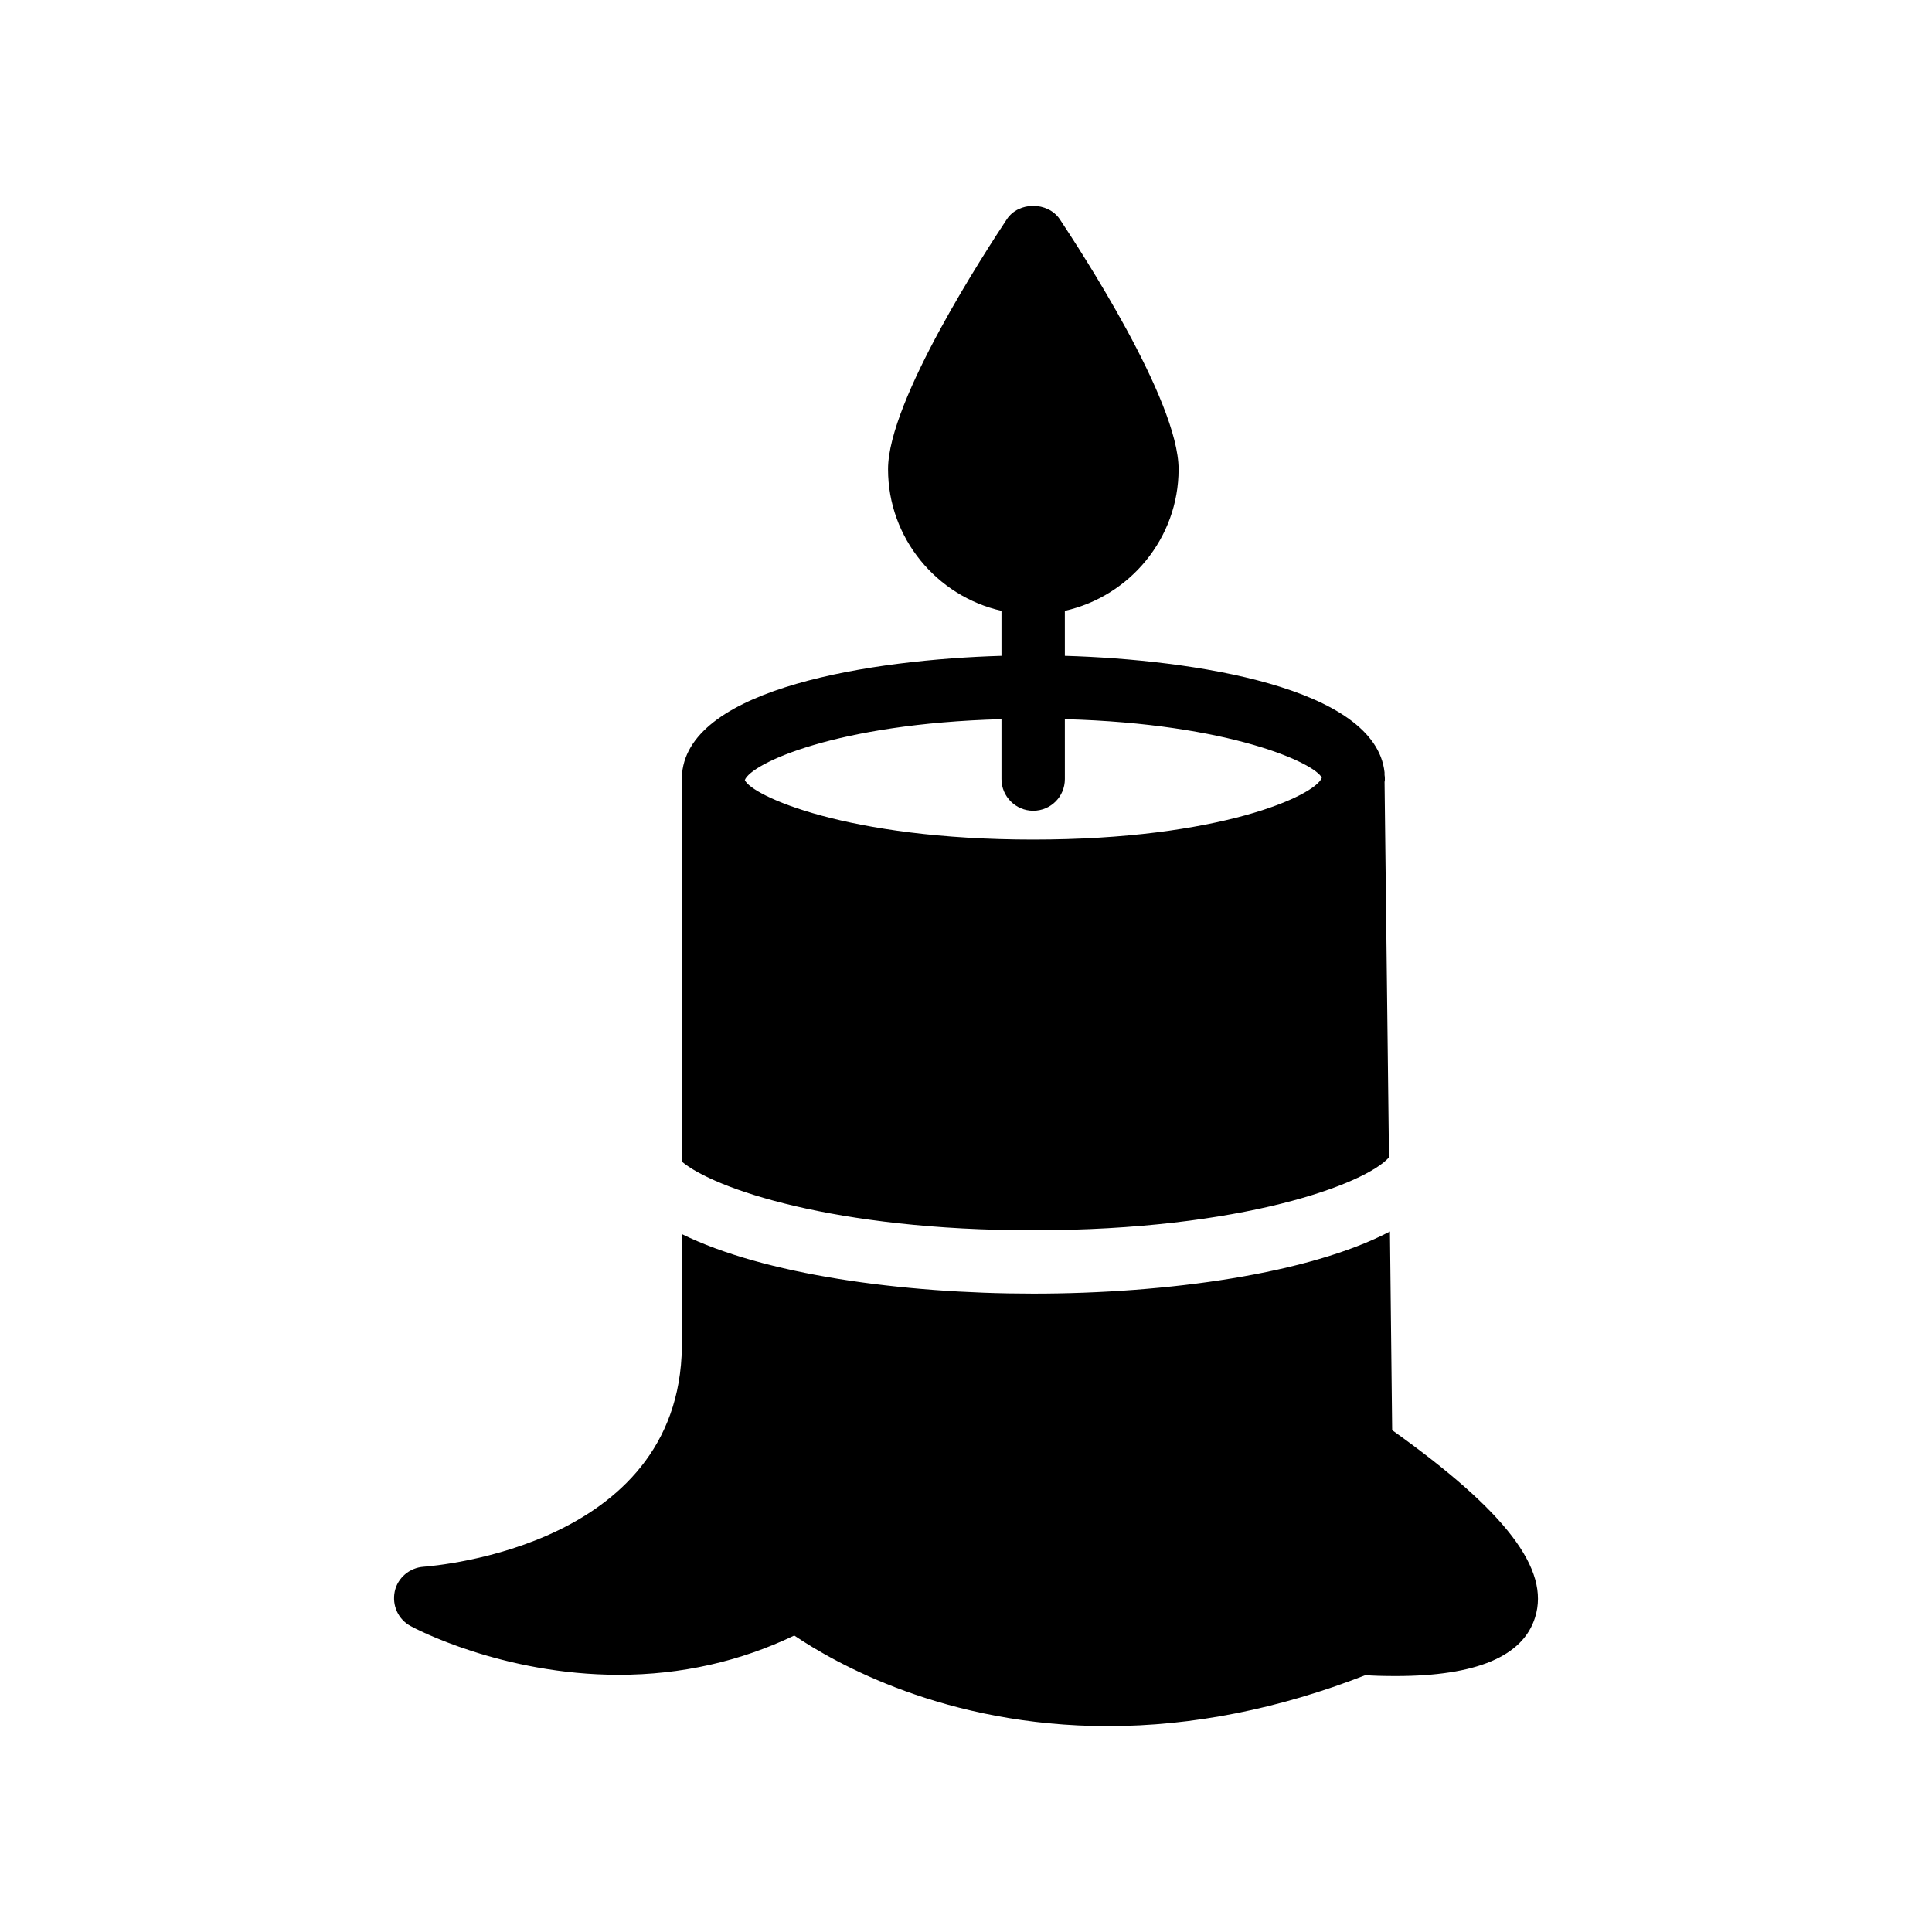
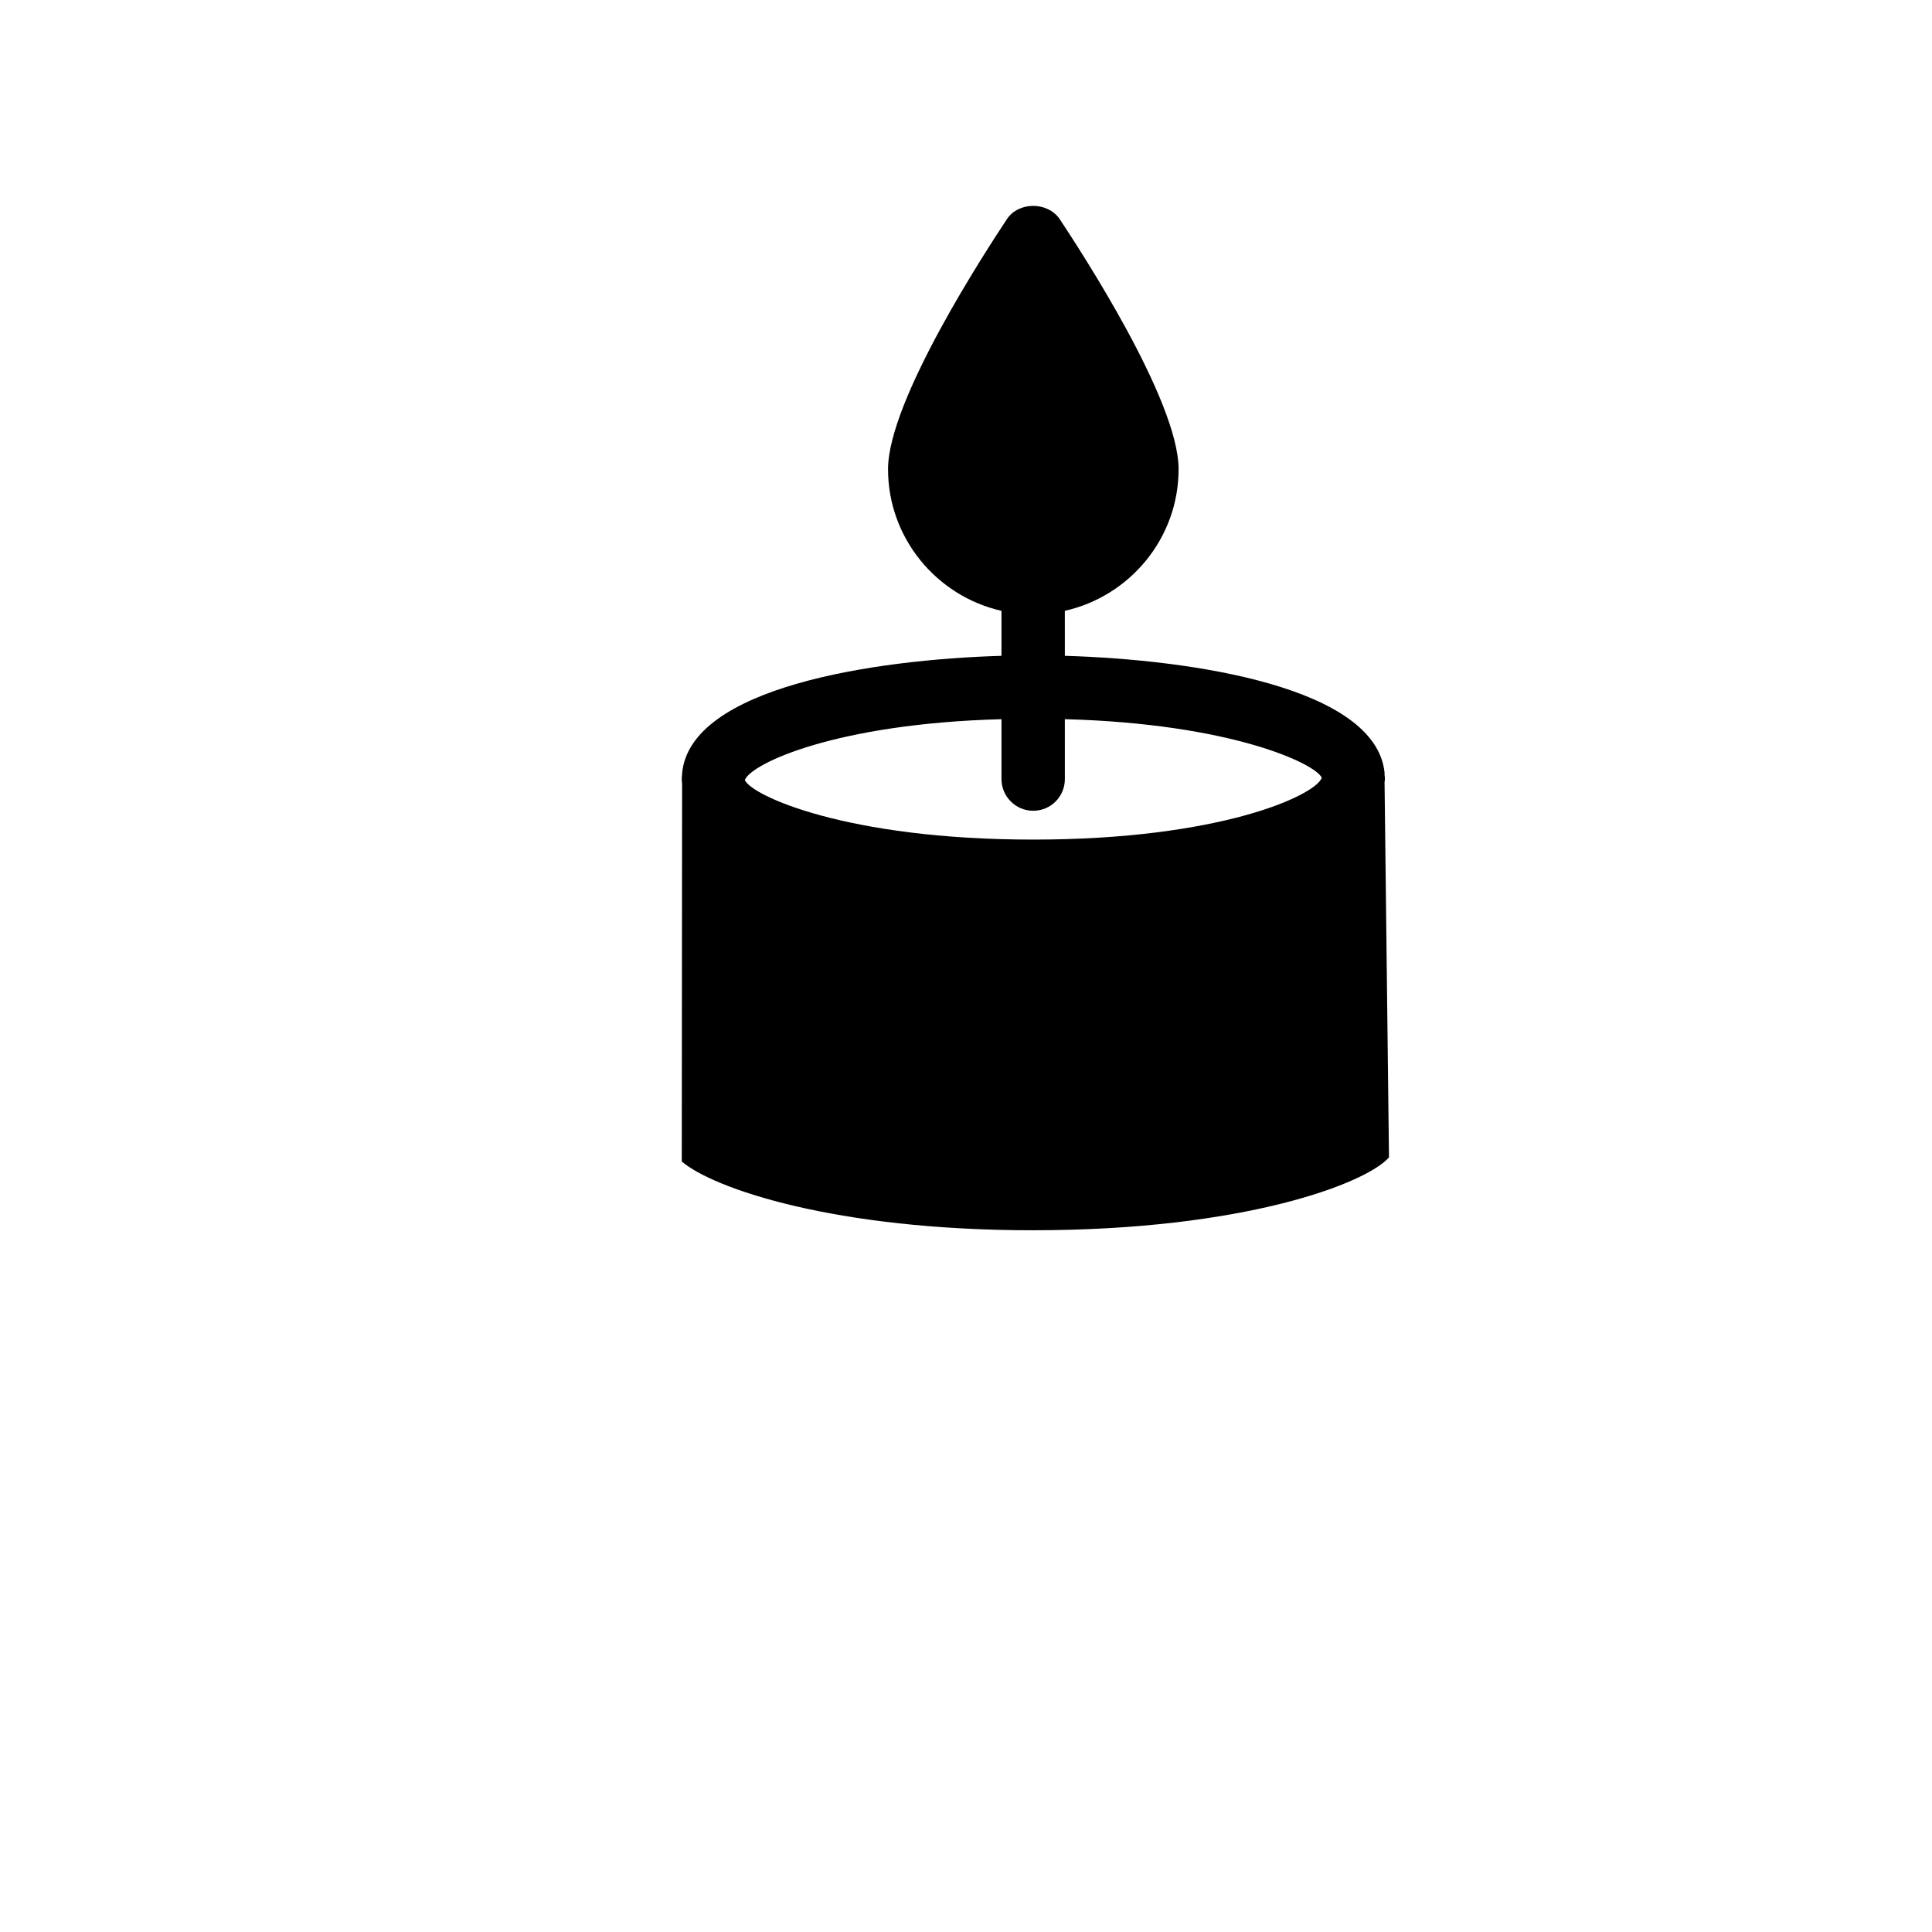
<svg xmlns="http://www.w3.org/2000/svg" fill="#000000" width="800px" height="800px" version="1.1" viewBox="144 144 512 512">
  <g>
    <path d="m417.8 470.03c55.672 0 88.168-12.344 94.297-19.312l-1.176-99.5c0.082-0.254 0.082-0.504 0.082-0.758 0-0.336 0-0.754-0.082-1.09v-0.672c-2.434-22.586-50.719-29.895-84.723-30.898l-0.004-11.926c17.215-3.863 30.145-19.23 30.145-37.535 0-18.305-26.281-58.359-31.488-66.25-3.191-4.703-10.918-4.703-14.023 0-5.207 7.894-31.488 47.945-31.488 66.25 0 18.305 12.93 33.672 30.062 37.535v11.926c-34.09 1.008-82.539 8.398-84.641 31.152v0.336c-0.082 0.332-0.082 0.754-0.082 1.172 0 0.422 0 0.84 0.086 1.176l-0.086 100.18c8.395 7.137 40.387 18.219 93.121 18.219zm-8.398-135.44v15.871c0 4.617 3.777 8.398 8.398 8.398 4.703 0 8.398-3.777 8.398-8.398l-0.004-15.871c44 1.176 66.418 11.754 68.098 15.535-1.762 4.703-26.953 16.375-76.496 16.375-49.457 0-74.648-11.672-76.41-15.785 1.68-4.367 24.102-14.949 68.016-16.125z" />
-     <path d="m252.8 574.91c1.008 0.586 24.266 12.93 55.168 12.93 16.543 0 32.16-3.527 46.52-10.41 10.832 7.305 40.051 24.012 83.129 24.012 22.336 0 45.258-4.535 68.266-13.52 1.762 0.168 4.617 0.25 8.062 0.25 21.242 0 33.672-5.207 36.863-15.535 4.031-12.762-7.727-28.129-37.871-49.625l-0.586-52.648c-21.328 11.168-58.777 16.457-94.547 16.457-34.93 0-71.543-5.121-93.121-15.785v27.207c1.512 55.586-65.578 60.707-68.434 60.961-3.695 0.25-6.887 2.938-7.641 6.551-0.762 3.695 0.918 7.391 4.191 9.156z" />
  </g>
</svg>